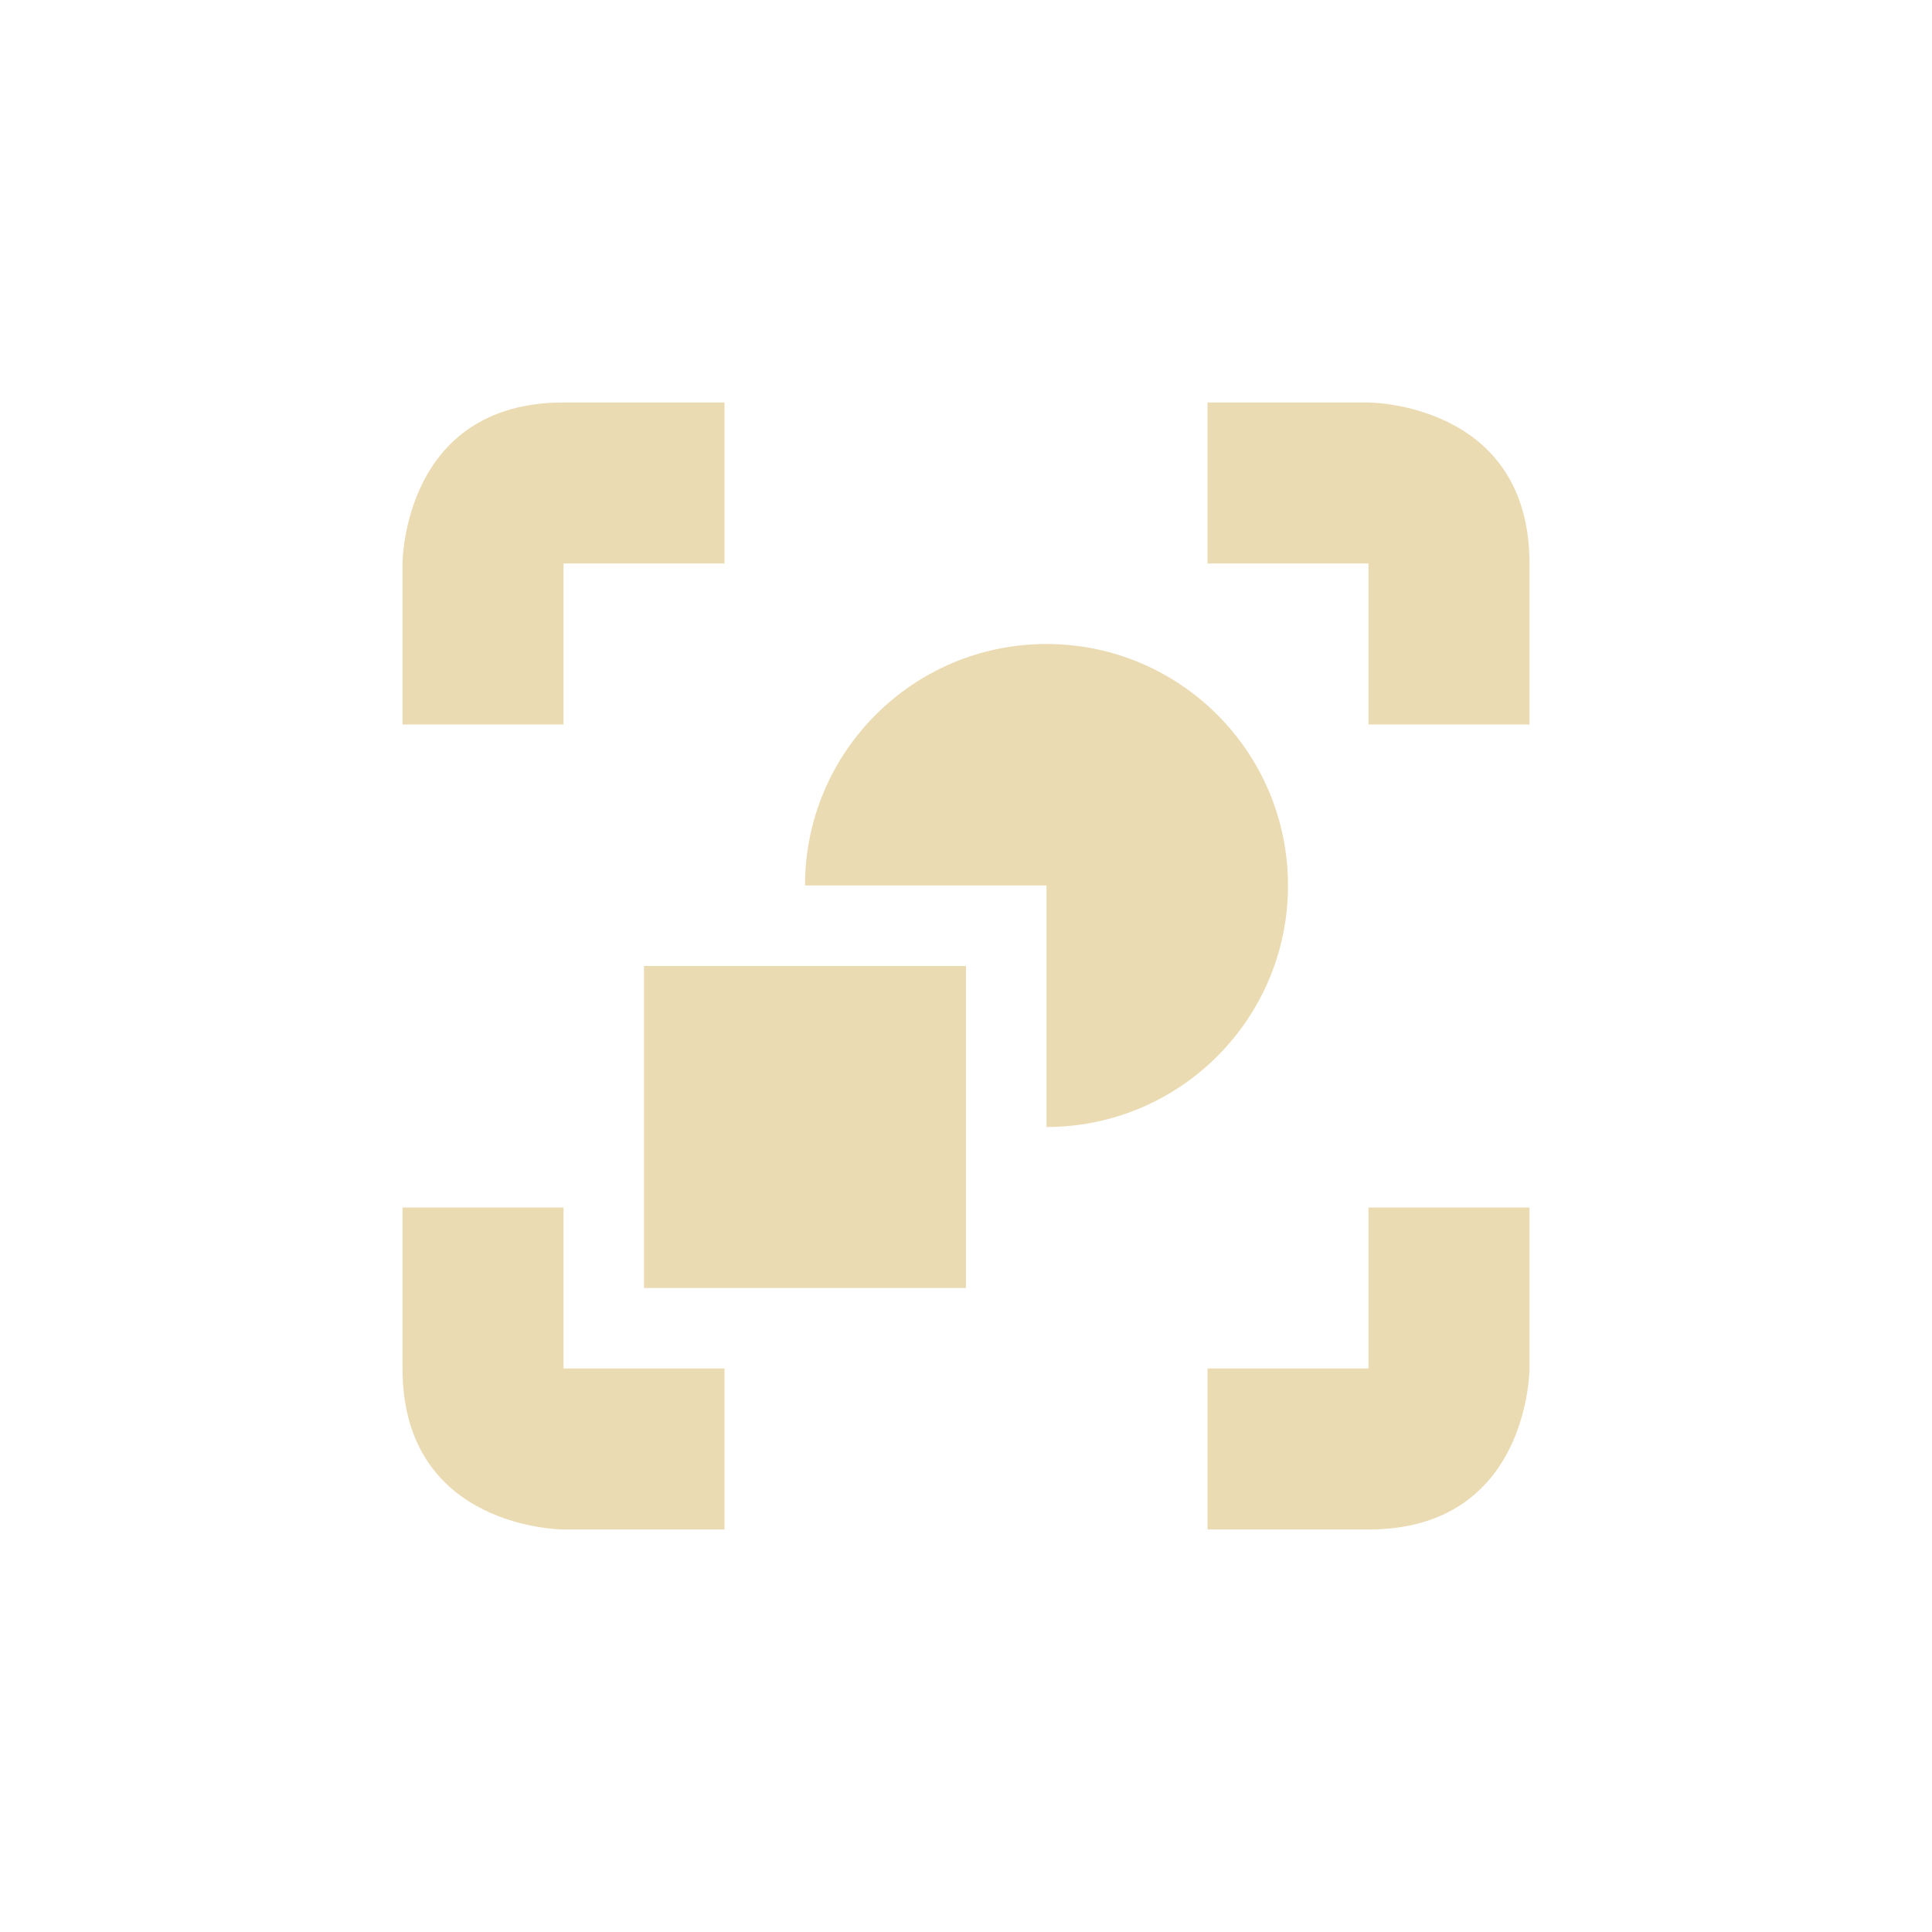
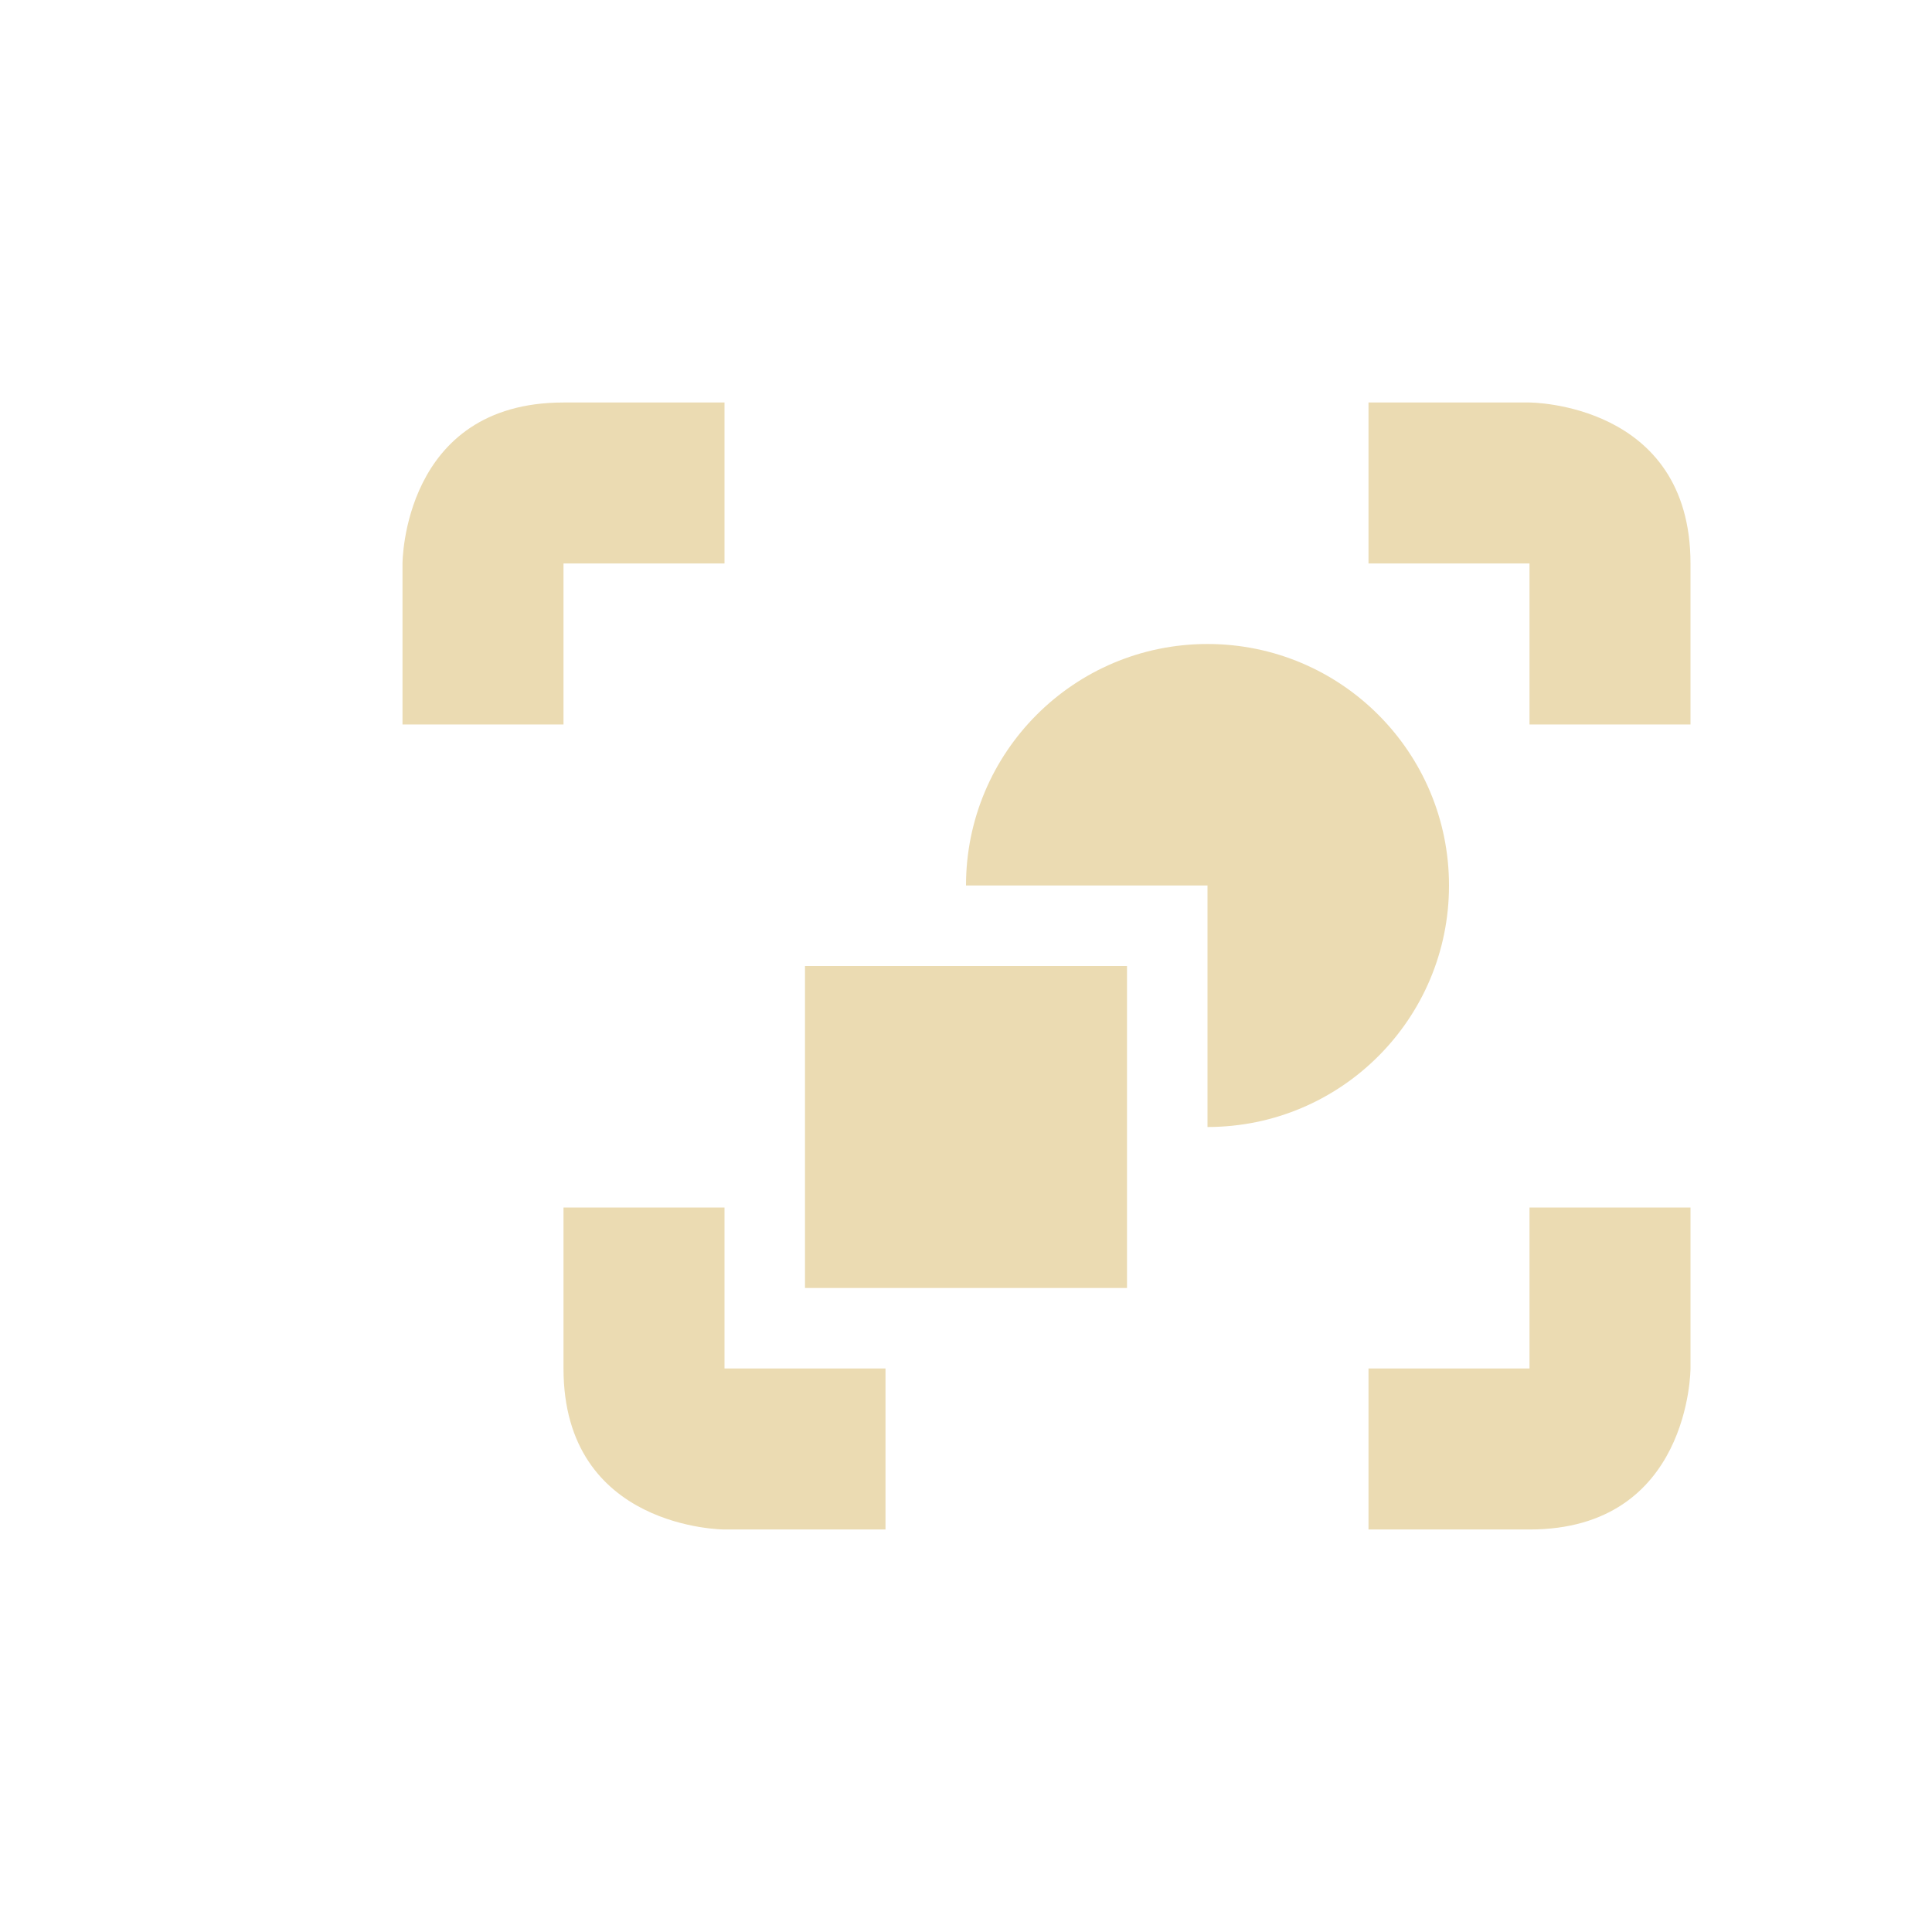
<svg xmlns="http://www.w3.org/2000/svg" width="24" height="24" version="1.1">
  <defs>
    <style id="current-color-scheme" type="text/css">.ColorScheme-Text { color:#ebdbb2; } .ColorScheme-Highlight { color:#458588; }</style>
  </defs>
-   <path class="ColorScheme-Text" d="m7 5c-2 0-2 2-2 2v2h2v-2h2v-2zm8 0v2h2v2h2v-2c0-2-2-2-2-2zm-2 3c-1.657 0-3 1.343-3 3h3v3c1.657 0 3-1.343 3-3s-1.343-3-3-3zm-5 4v4h4v-4zm-3 3v2c0 2 2 2 2 2h2v-2h-2v-2zm12 0v2h-2v2h2c2 0 2-2 2-2v-2z" fill="currentColor" />
+   <path class="ColorScheme-Text" d="m7 5c-2 0-2 2-2 2v2h2v-2h2v-2m8 0v2h2v2h2v-2c0-2-2-2-2-2zm-2 3c-1.657 0-3 1.343-3 3h3v3c1.657 0 3-1.343 3-3s-1.343-3-3-3zm-5 4v4h4v-4zm-3 3v2c0 2 2 2 2 2h2v-2h-2v-2zm12 0v2h-2v2h2c2 0 2-2 2-2v-2z" fill="currentColor" />
</svg>